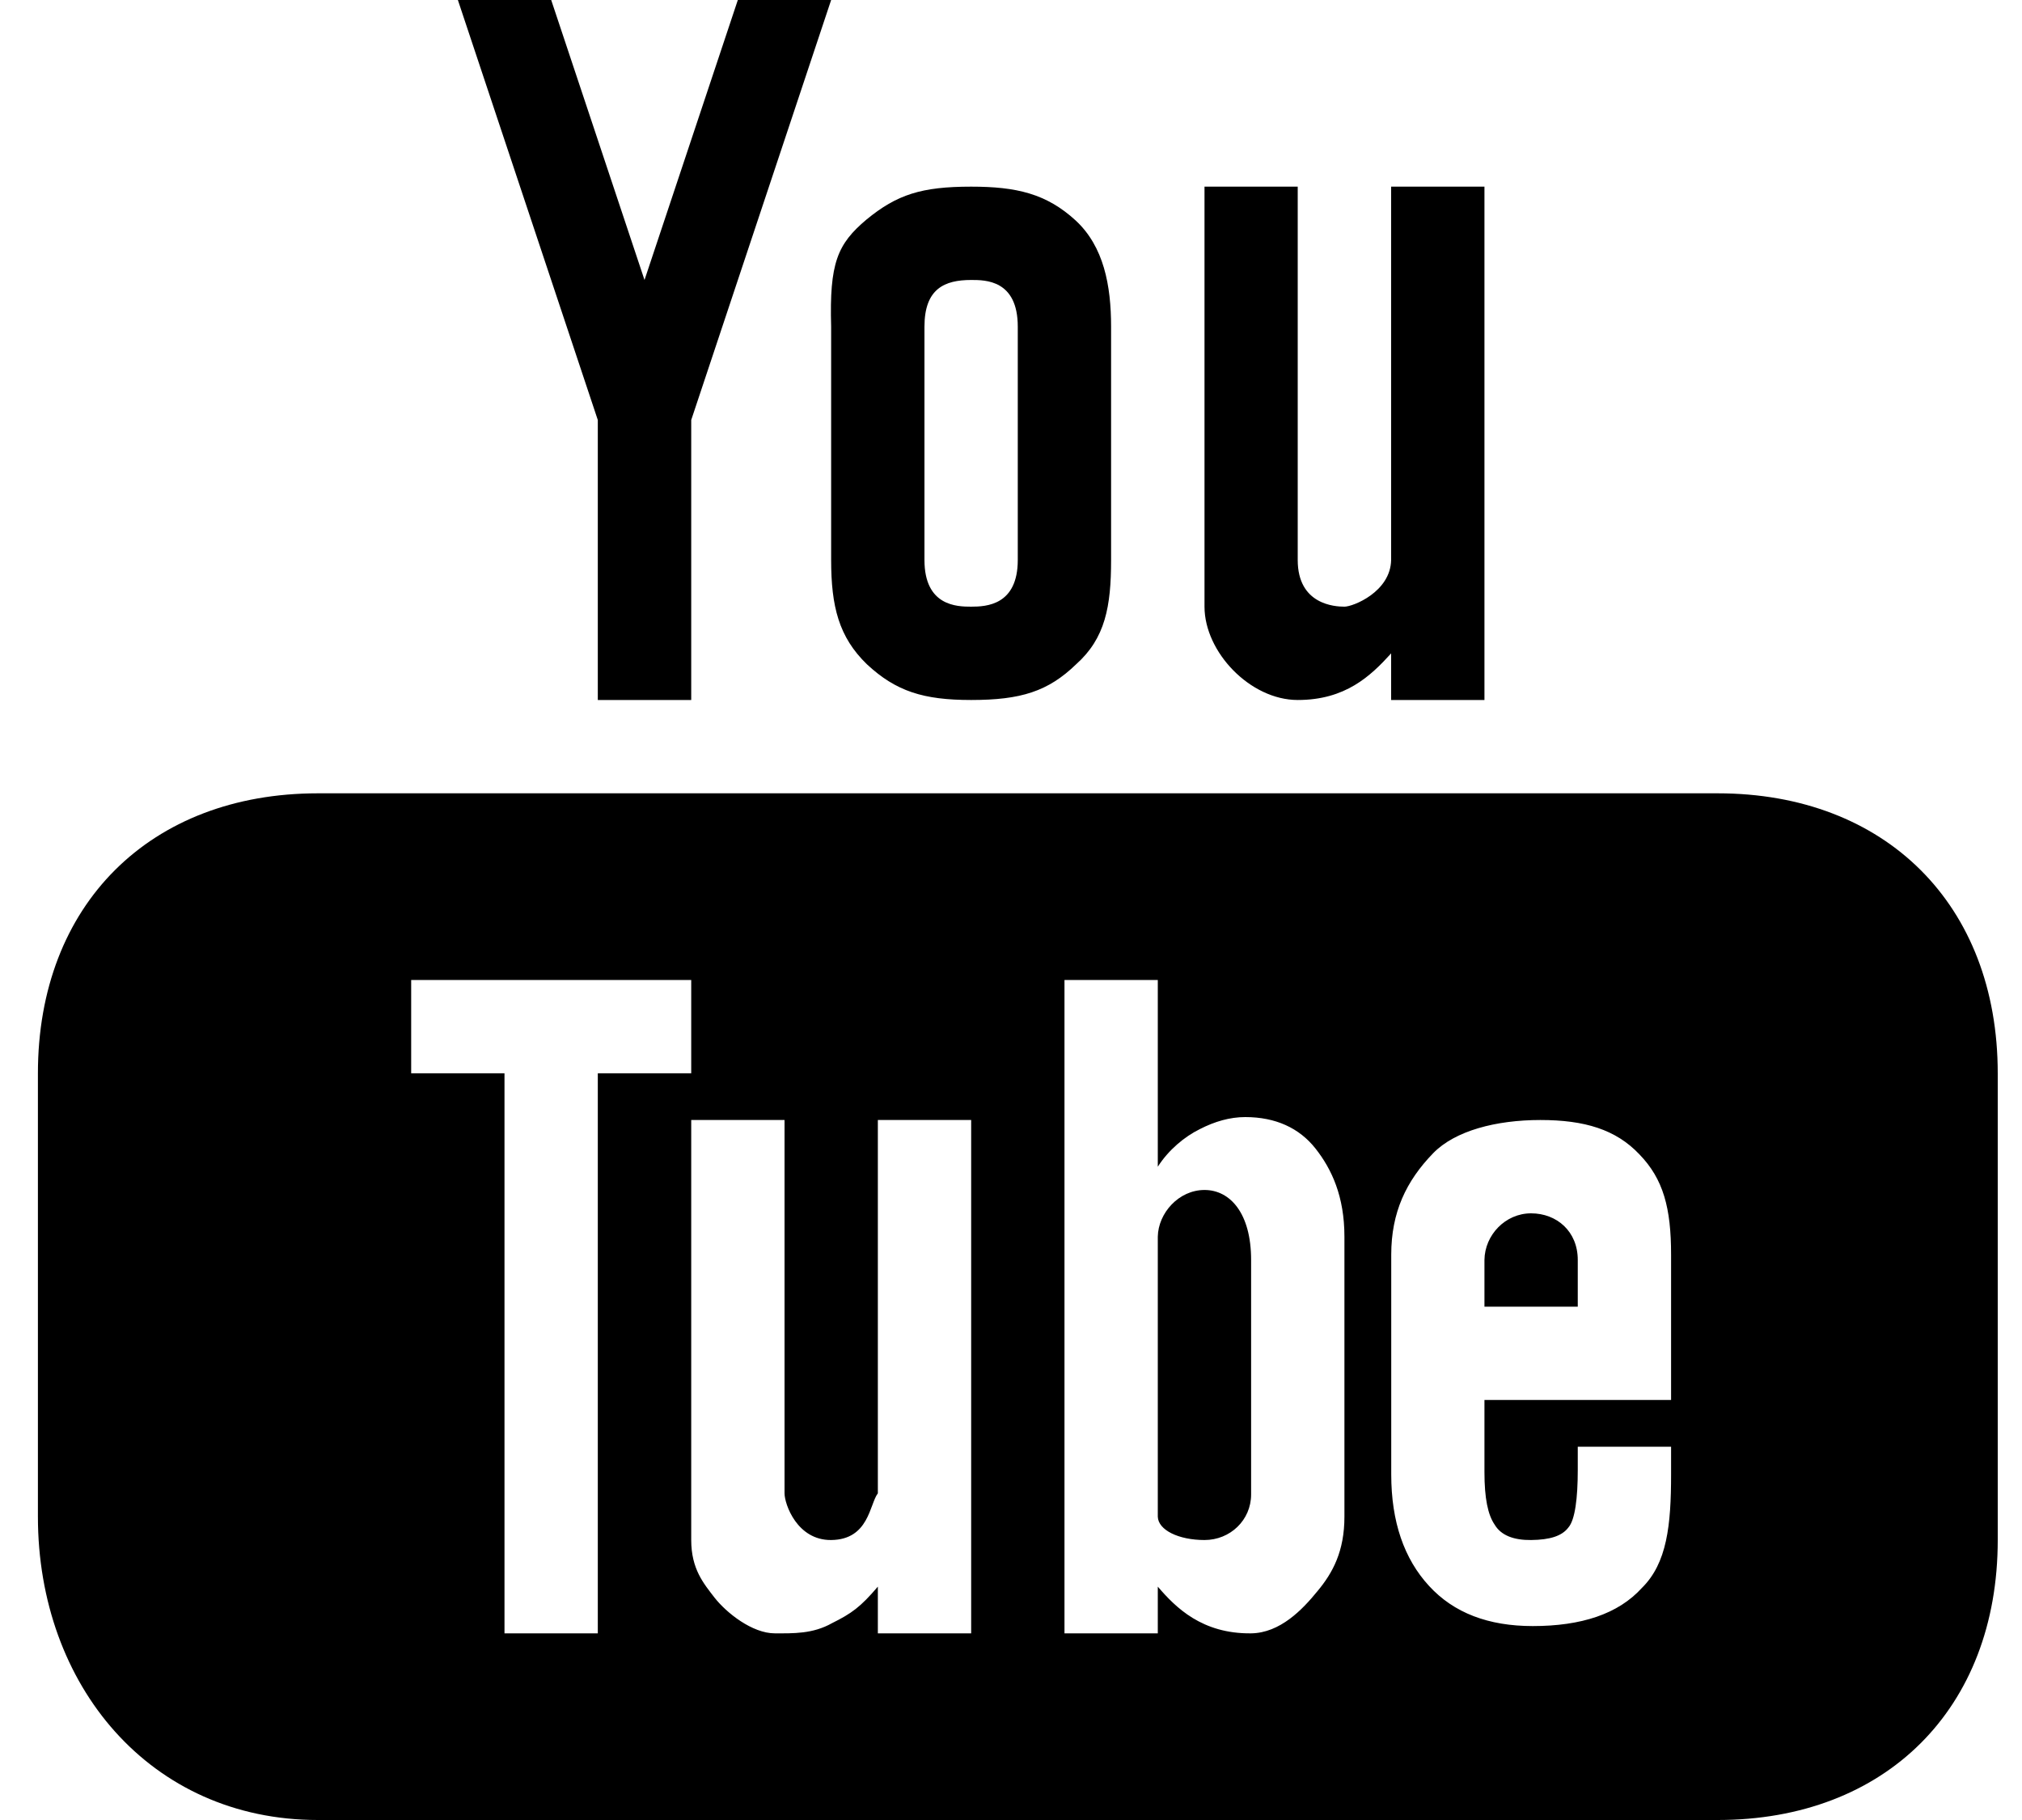
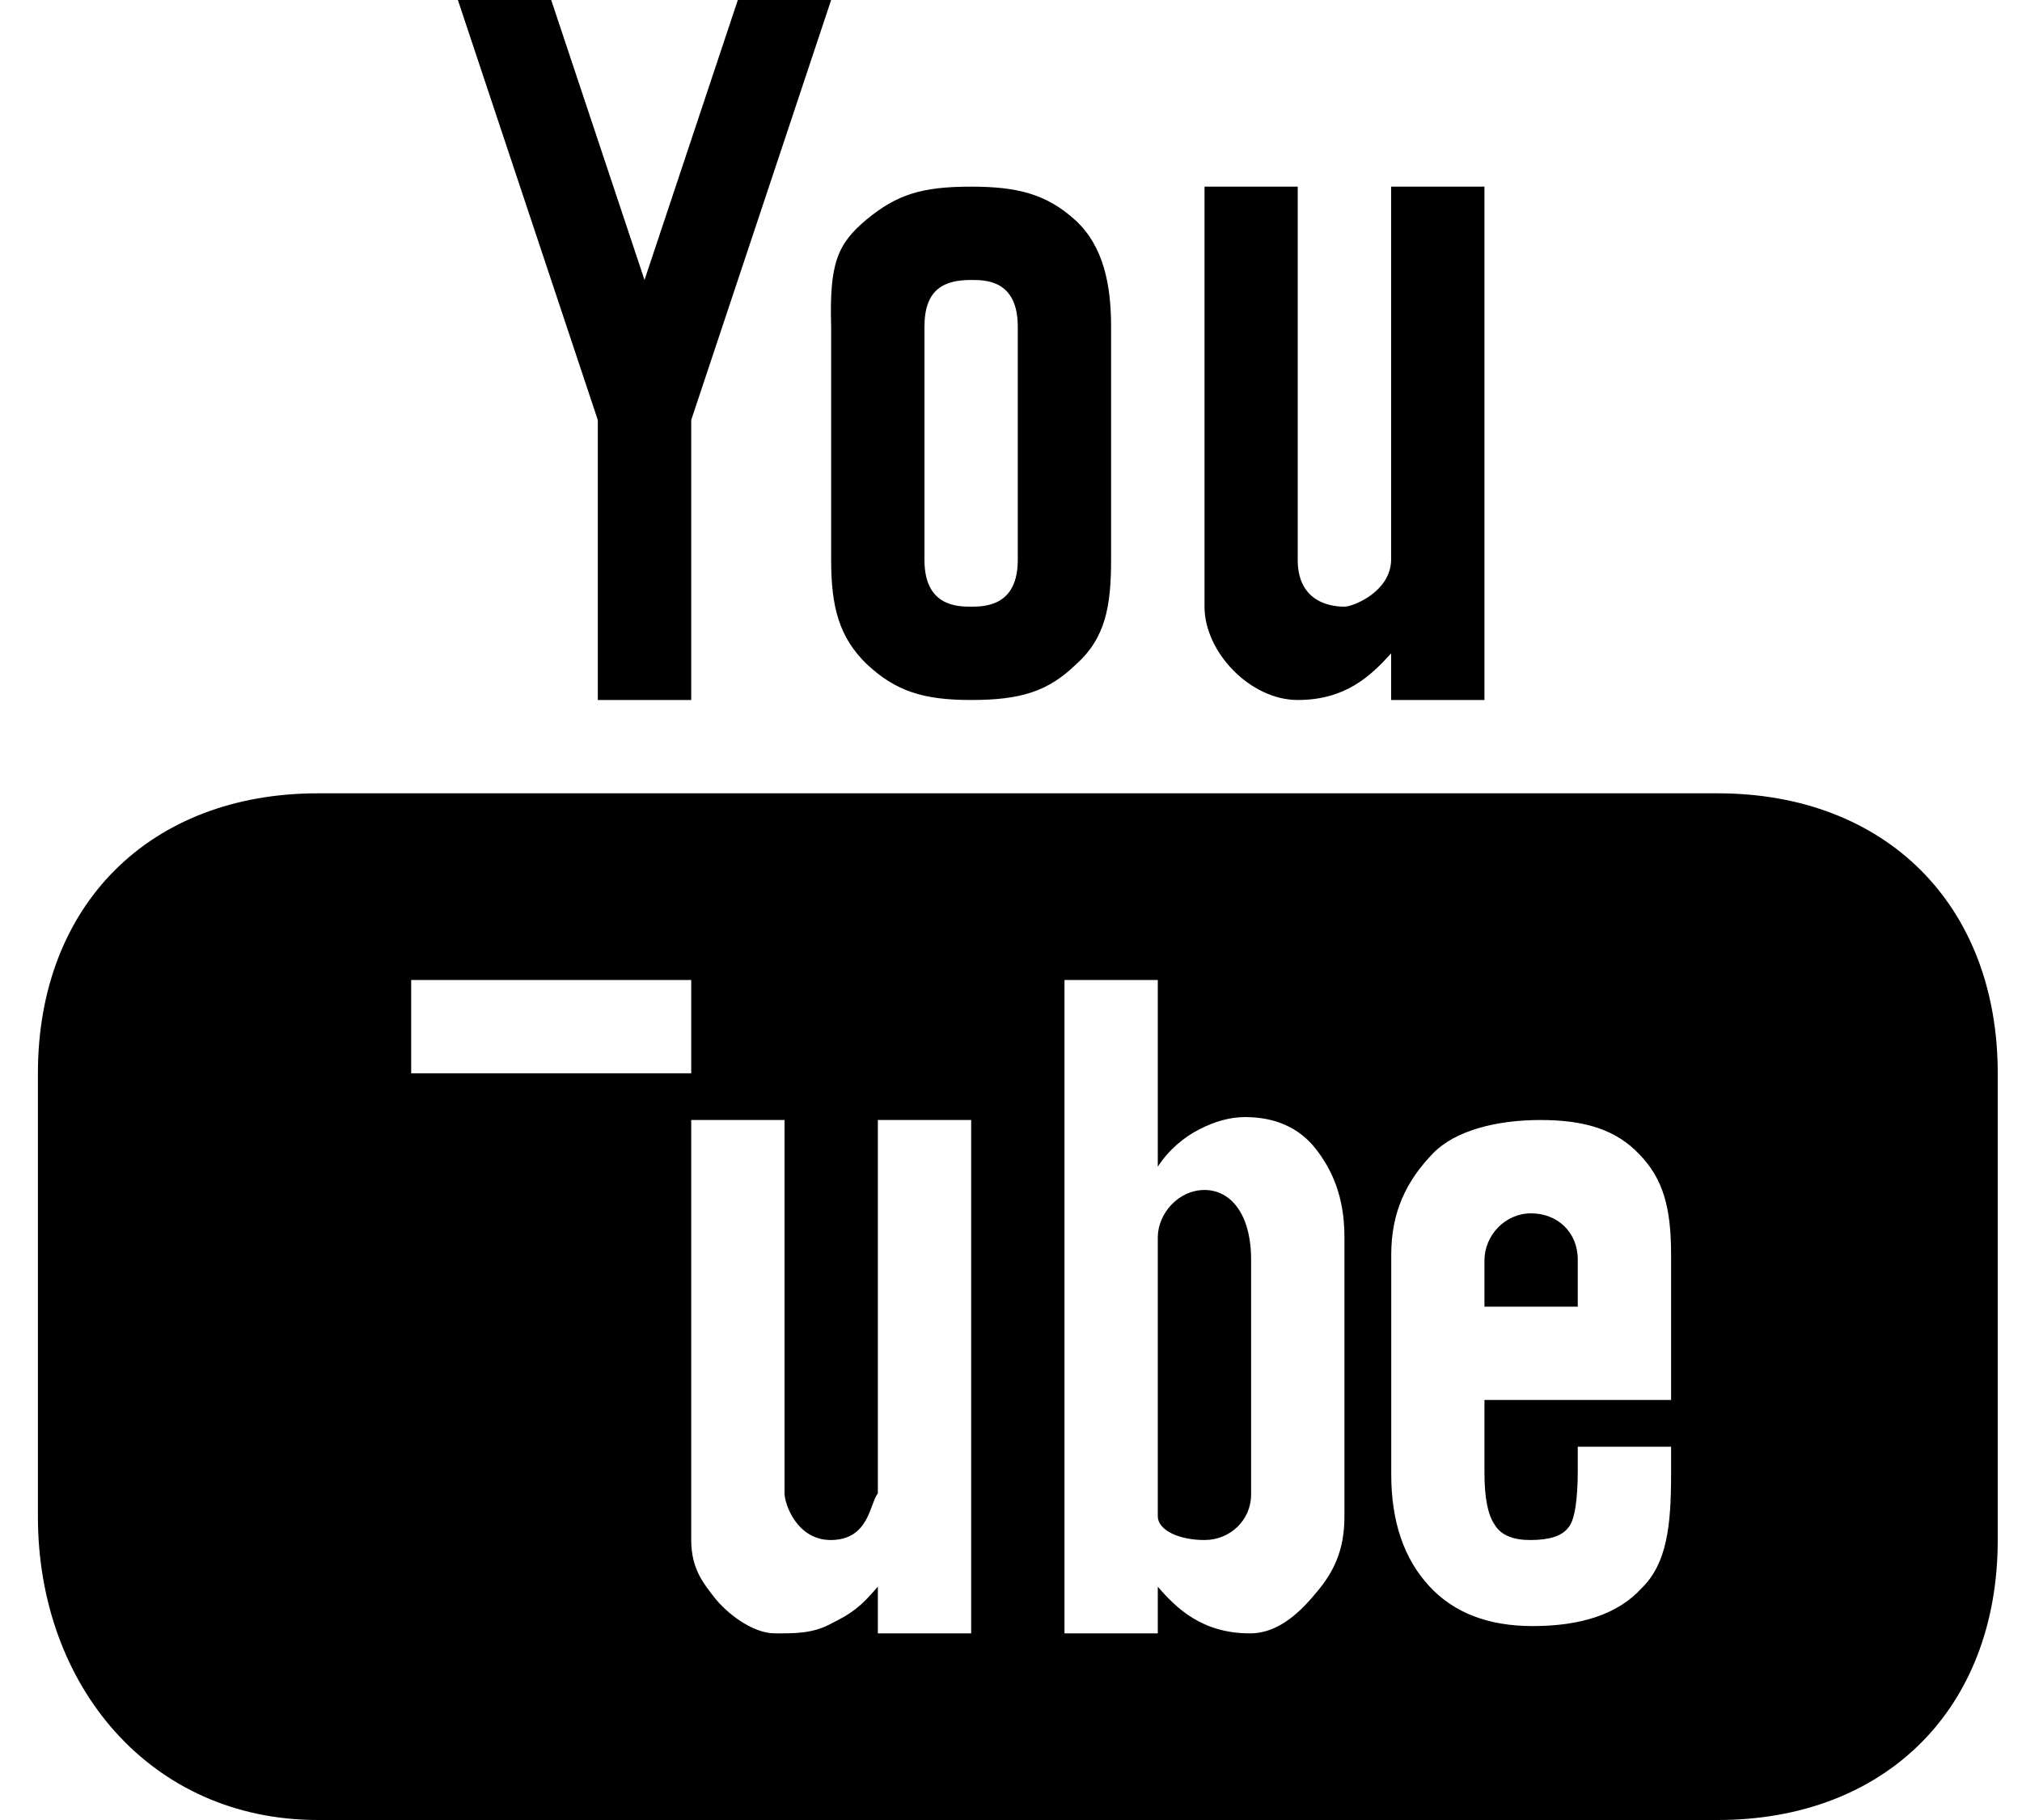
<svg xmlns="http://www.w3.org/2000/svg" width="20" height="18" viewBox="0 0 20 18" fill="none">
-   <path fill-rule="evenodd" clip-rule="evenodd" d="M4.529 0L5.913 4.154V6.923H6.837V4.154L8.221 0H7.298L6.375 2.769L5.452 0H4.529ZM9.606 1.846C9.114 1.846 8.872 1.924 8.571 2.171C8.282 2.414 8.203 2.602 8.221 3.231V5.538C8.221 5.998 8.297 6.301 8.575 6.57C8.863 6.838 9.135 6.923 9.606 6.923C10.098 6.923 10.367 6.838 10.644 6.57C10.933 6.312 10.99 5.998 10.99 5.538V3.231C10.99 2.823 10.918 2.438 10.639 2.18C10.35 1.915 10.053 1.846 9.606 1.846ZM11.914 1.846V6C11.914 6.449 12.366 6.923 12.836 6.923C13.307 6.923 13.556 6.687 13.76 6.462V6.923H14.683V1.846H13.76V5.538C13.754 5.854 13.383 6 13.298 6C13.203 6 12.836 5.98 12.836 5.538V1.846H11.914ZM9.606 2.769C9.745 2.769 10.067 2.767 10.067 3.231V5.538C10.067 5.986 9.755 6 9.606 6C9.467 6 9.144 5.995 9.144 5.538V3.231C9.144 2.854 9.344 2.769 9.606 2.769ZM3.144 7.846C1.486 7.846 0.375 8.946 0.375 10.615V15C0.375 16.669 1.486 18 3.144 18H16.99C18.649 18 19.76 16.9 19.76 15.231V10.615C19.76 8.946 18.649 7.846 16.99 7.846H3.144ZM4.067 9.692H6.837V10.615H5.913V16.154H4.99V10.615H4.067V9.692ZM10.529 9.692H11.452V11.539C11.558 11.373 11.717 11.241 11.868 11.167C12.016 11.091 12.166 11.048 12.317 11.048C12.617 11.048 12.851 11.156 13.011 11.358C13.172 11.562 13.298 11.832 13.298 12.231V15C13.298 15.342 13.183 15.555 13.031 15.737C12.883 15.919 12.662 16.15 12.375 16.154C11.89 16.159 11.63 15.9 11.452 15.692V16.154H10.529V9.692ZM6.837 11.077H7.76V14.769C7.76 14.876 7.884 15.234 8.221 15.231C8.596 15.227 8.6 14.877 8.683 14.769V11.077H9.606V16.154H8.683V15.692C8.511 15.894 8.423 15.957 8.23 16.053C8.039 16.161 7.844 16.154 7.664 16.154C7.441 16.154 7.186 15.952 7.067 15.8C6.961 15.662 6.837 15.519 6.837 15.231V11.077ZM15.236 11.077C15.674 11.077 15.983 11.171 16.215 11.416C16.453 11.661 16.529 11.948 16.529 12.409V13.846H14.683V14.56C14.683 14.818 14.717 14.982 14.784 15.079C14.847 15.186 14.975 15.233 15.144 15.231C15.332 15.229 15.451 15.191 15.514 15.106C15.579 15.031 15.606 14.816 15.606 14.539V14.308H16.529V14.582C16.529 15.085 16.489 15.46 16.24 15.705C16.006 15.963 15.64 16.082 15.161 16.082C14.722 16.082 14.38 15.952 14.135 15.685C13.889 15.418 13.761 15.052 13.761 14.582V12.409C13.761 11.991 13.908 11.681 14.176 11.405C14.392 11.183 14.798 11.077 15.236 11.077ZM11.914 11.769C11.659 11.769 11.456 11.998 11.452 12.231V15C11.456 15.133 11.659 15.231 11.914 15.231C12.168 15.231 12.375 15.034 12.375 14.78V12.461C12.375 12 12.168 11.769 11.914 11.769ZM15.144 12C14.89 12 14.686 12.214 14.683 12.461V12.923H15.606V12.461C15.606 12.178 15.398 12 15.144 12Z" fill="black" />
+   <path fill-rule="evenodd" clip-rule="evenodd" d="M4.529 0L5.913 4.154V6.923H6.837V4.154L8.221 0H7.298L6.375 2.769L5.452 0H4.529ZM9.606 1.846C9.114 1.846 8.872 1.924 8.571 2.171C8.282 2.414 8.203 2.602 8.221 3.231V5.538C8.221 5.998 8.297 6.301 8.575 6.57C8.863 6.838 9.135 6.923 9.606 6.923C10.098 6.923 10.367 6.838 10.644 6.57C10.933 6.312 10.99 5.998 10.99 5.538V3.231C10.99 2.823 10.918 2.438 10.639 2.18C10.35 1.915 10.053 1.846 9.606 1.846ZM11.914 1.846V6C11.914 6.449 12.366 6.923 12.836 6.923C13.307 6.923 13.556 6.687 13.76 6.462V6.923H14.683V1.846H13.76V5.538C13.754 5.854 13.383 6 13.298 6C13.203 6 12.836 5.98 12.836 5.538V1.846H11.914ZM9.606 2.769C9.745 2.769 10.067 2.767 10.067 3.231V5.538C10.067 5.986 9.755 6 9.606 6C9.467 6 9.144 5.995 9.144 5.538V3.231C9.144 2.854 9.344 2.769 9.606 2.769ZM3.144 7.846C1.486 7.846 0.375 8.946 0.375 10.615V15C0.375 16.669 1.486 18 3.144 18H16.99C18.649 18 19.76 16.9 19.76 15.231V10.615C19.76 8.946 18.649 7.846 16.99 7.846H3.144ZM4.067 9.692H6.837V10.615H5.913H4.99V10.615H4.067V9.692ZM10.529 9.692H11.452V11.539C11.558 11.373 11.717 11.241 11.868 11.167C12.016 11.091 12.166 11.048 12.317 11.048C12.617 11.048 12.851 11.156 13.011 11.358C13.172 11.562 13.298 11.832 13.298 12.231V15C13.298 15.342 13.183 15.555 13.031 15.737C12.883 15.919 12.662 16.15 12.375 16.154C11.89 16.159 11.63 15.9 11.452 15.692V16.154H10.529V9.692ZM6.837 11.077H7.76V14.769C7.76 14.876 7.884 15.234 8.221 15.231C8.596 15.227 8.6 14.877 8.683 14.769V11.077H9.606V16.154H8.683V15.692C8.511 15.894 8.423 15.957 8.23 16.053C8.039 16.161 7.844 16.154 7.664 16.154C7.441 16.154 7.186 15.952 7.067 15.8C6.961 15.662 6.837 15.519 6.837 15.231V11.077ZM15.236 11.077C15.674 11.077 15.983 11.171 16.215 11.416C16.453 11.661 16.529 11.948 16.529 12.409V13.846H14.683V14.56C14.683 14.818 14.717 14.982 14.784 15.079C14.847 15.186 14.975 15.233 15.144 15.231C15.332 15.229 15.451 15.191 15.514 15.106C15.579 15.031 15.606 14.816 15.606 14.539V14.308H16.529V14.582C16.529 15.085 16.489 15.46 16.24 15.705C16.006 15.963 15.64 16.082 15.161 16.082C14.722 16.082 14.38 15.952 14.135 15.685C13.889 15.418 13.761 15.052 13.761 14.582V12.409C13.761 11.991 13.908 11.681 14.176 11.405C14.392 11.183 14.798 11.077 15.236 11.077ZM11.914 11.769C11.659 11.769 11.456 11.998 11.452 12.231V15C11.456 15.133 11.659 15.231 11.914 15.231C12.168 15.231 12.375 15.034 12.375 14.78V12.461C12.375 12 12.168 11.769 11.914 11.769ZM15.144 12C14.89 12 14.686 12.214 14.683 12.461V12.923H15.606V12.461C15.606 12.178 15.398 12 15.144 12Z" fill="black" />
</svg>